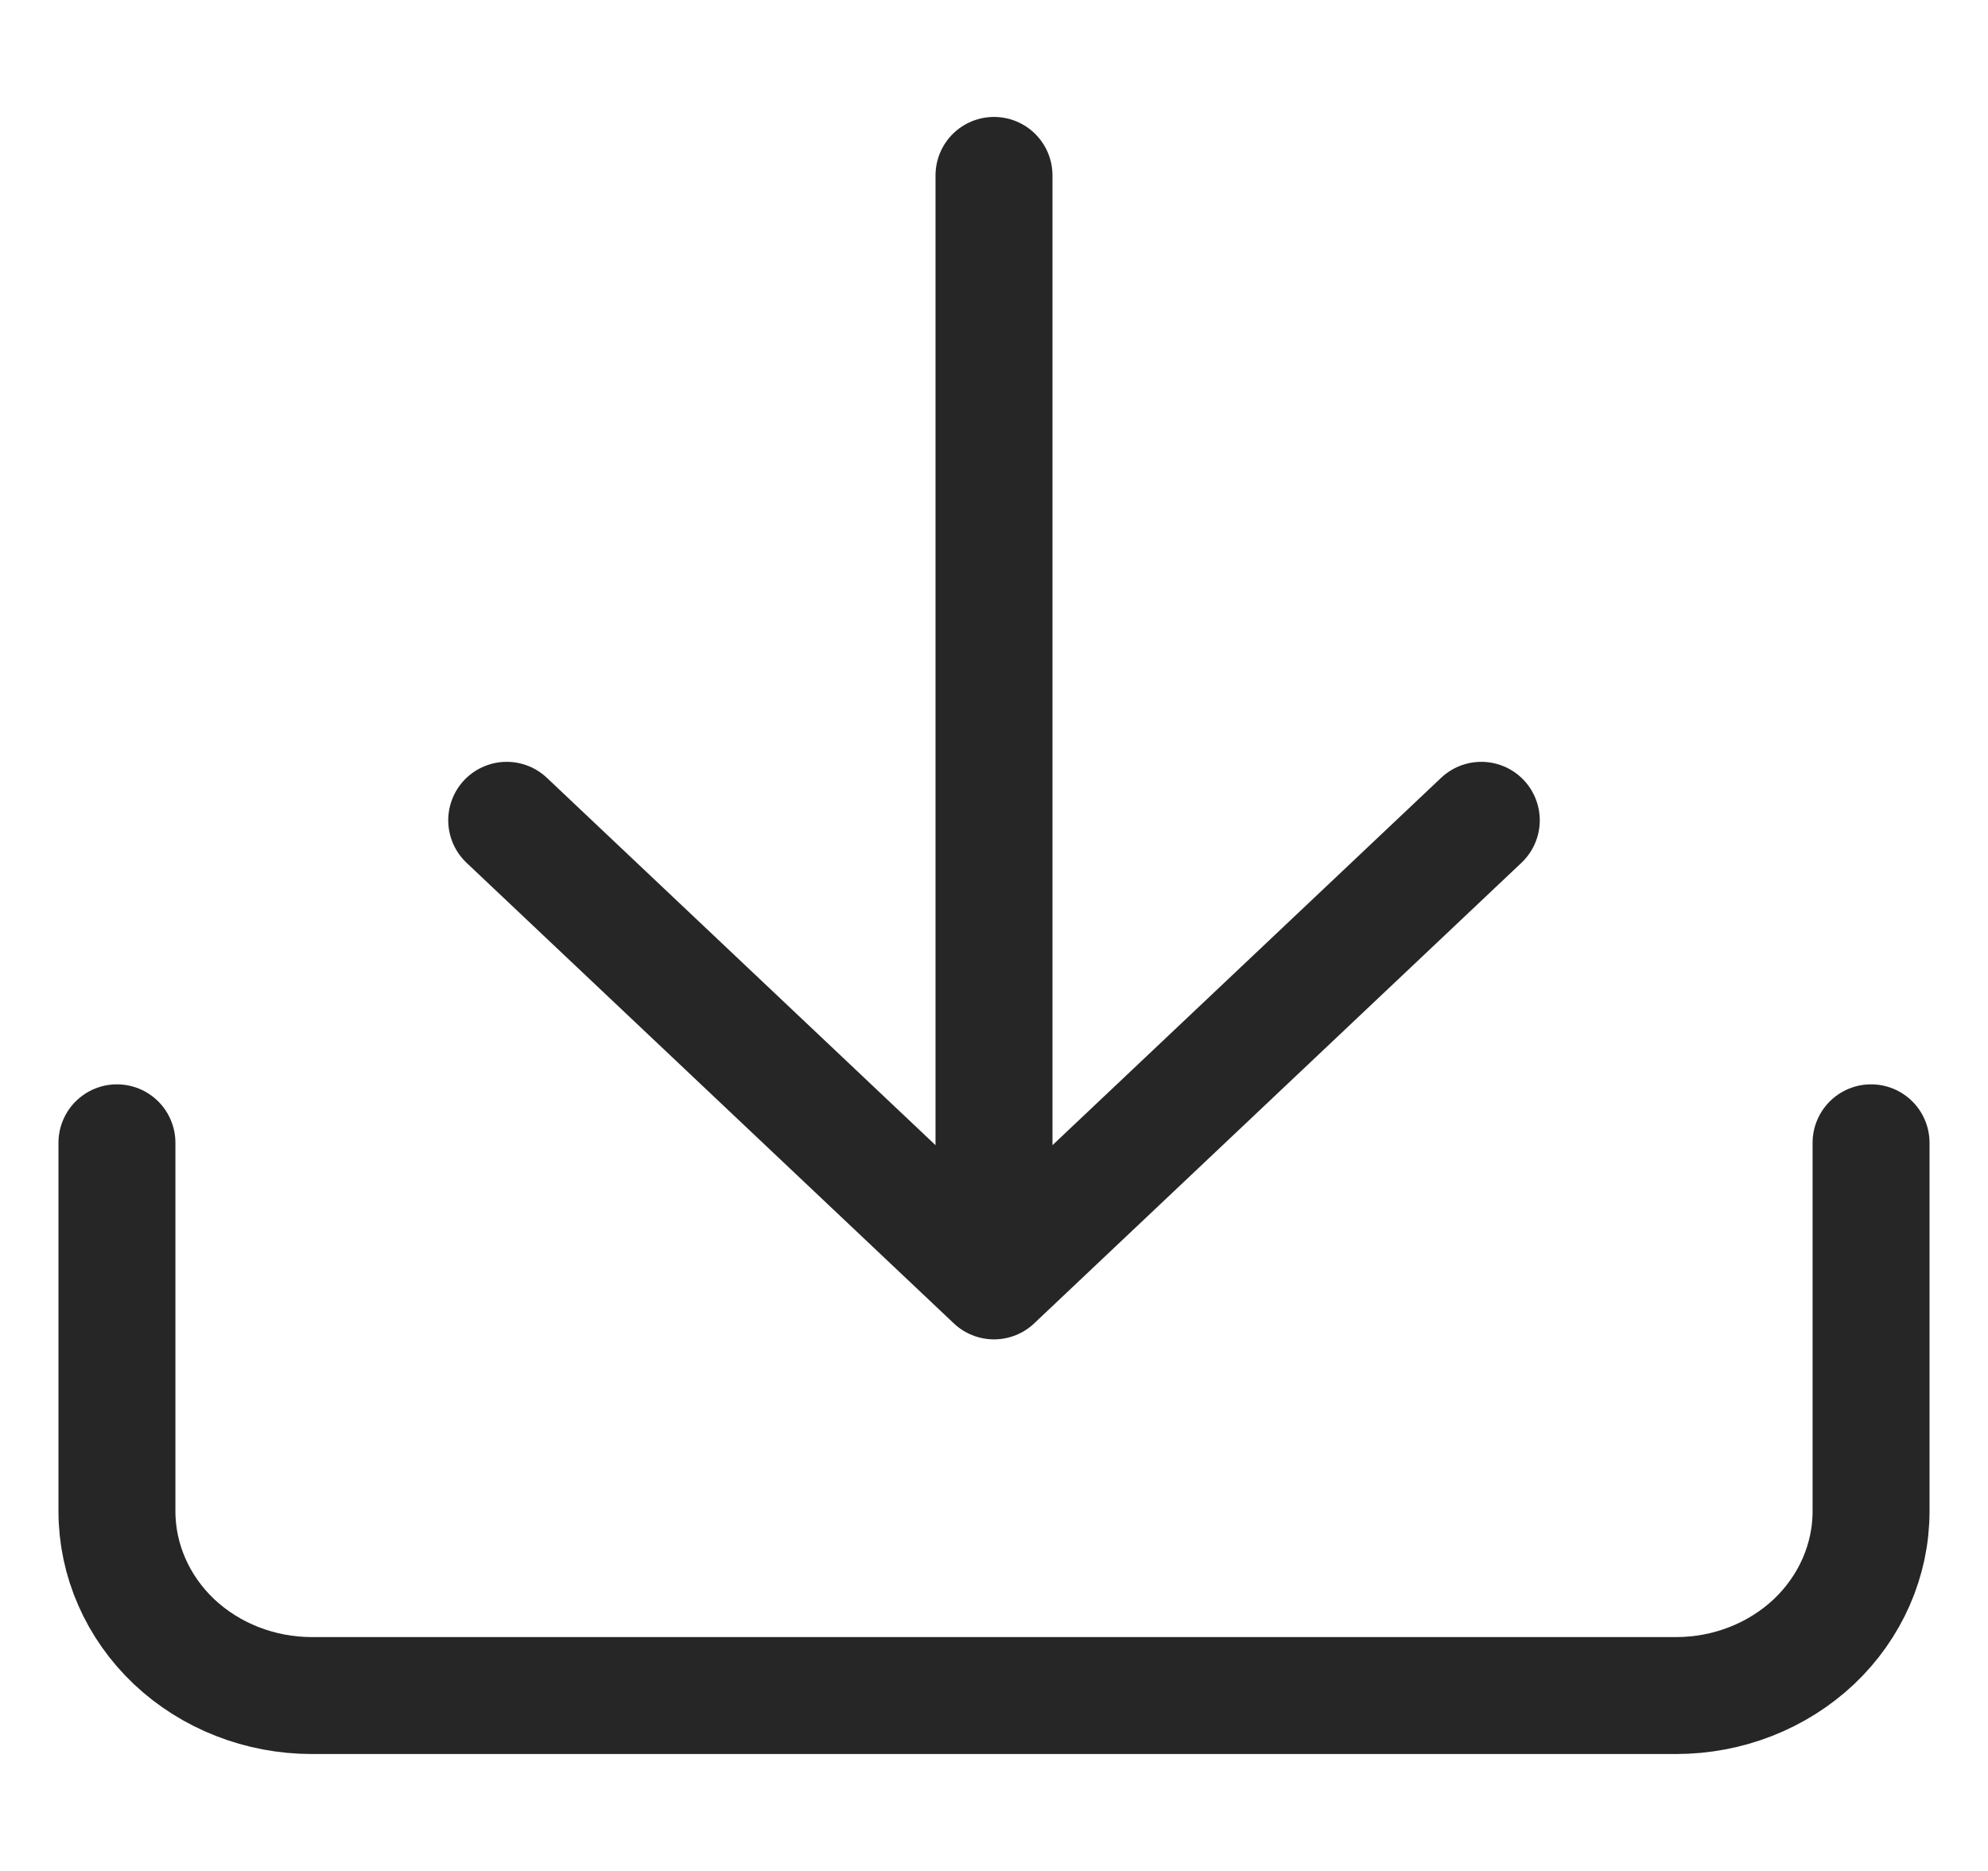
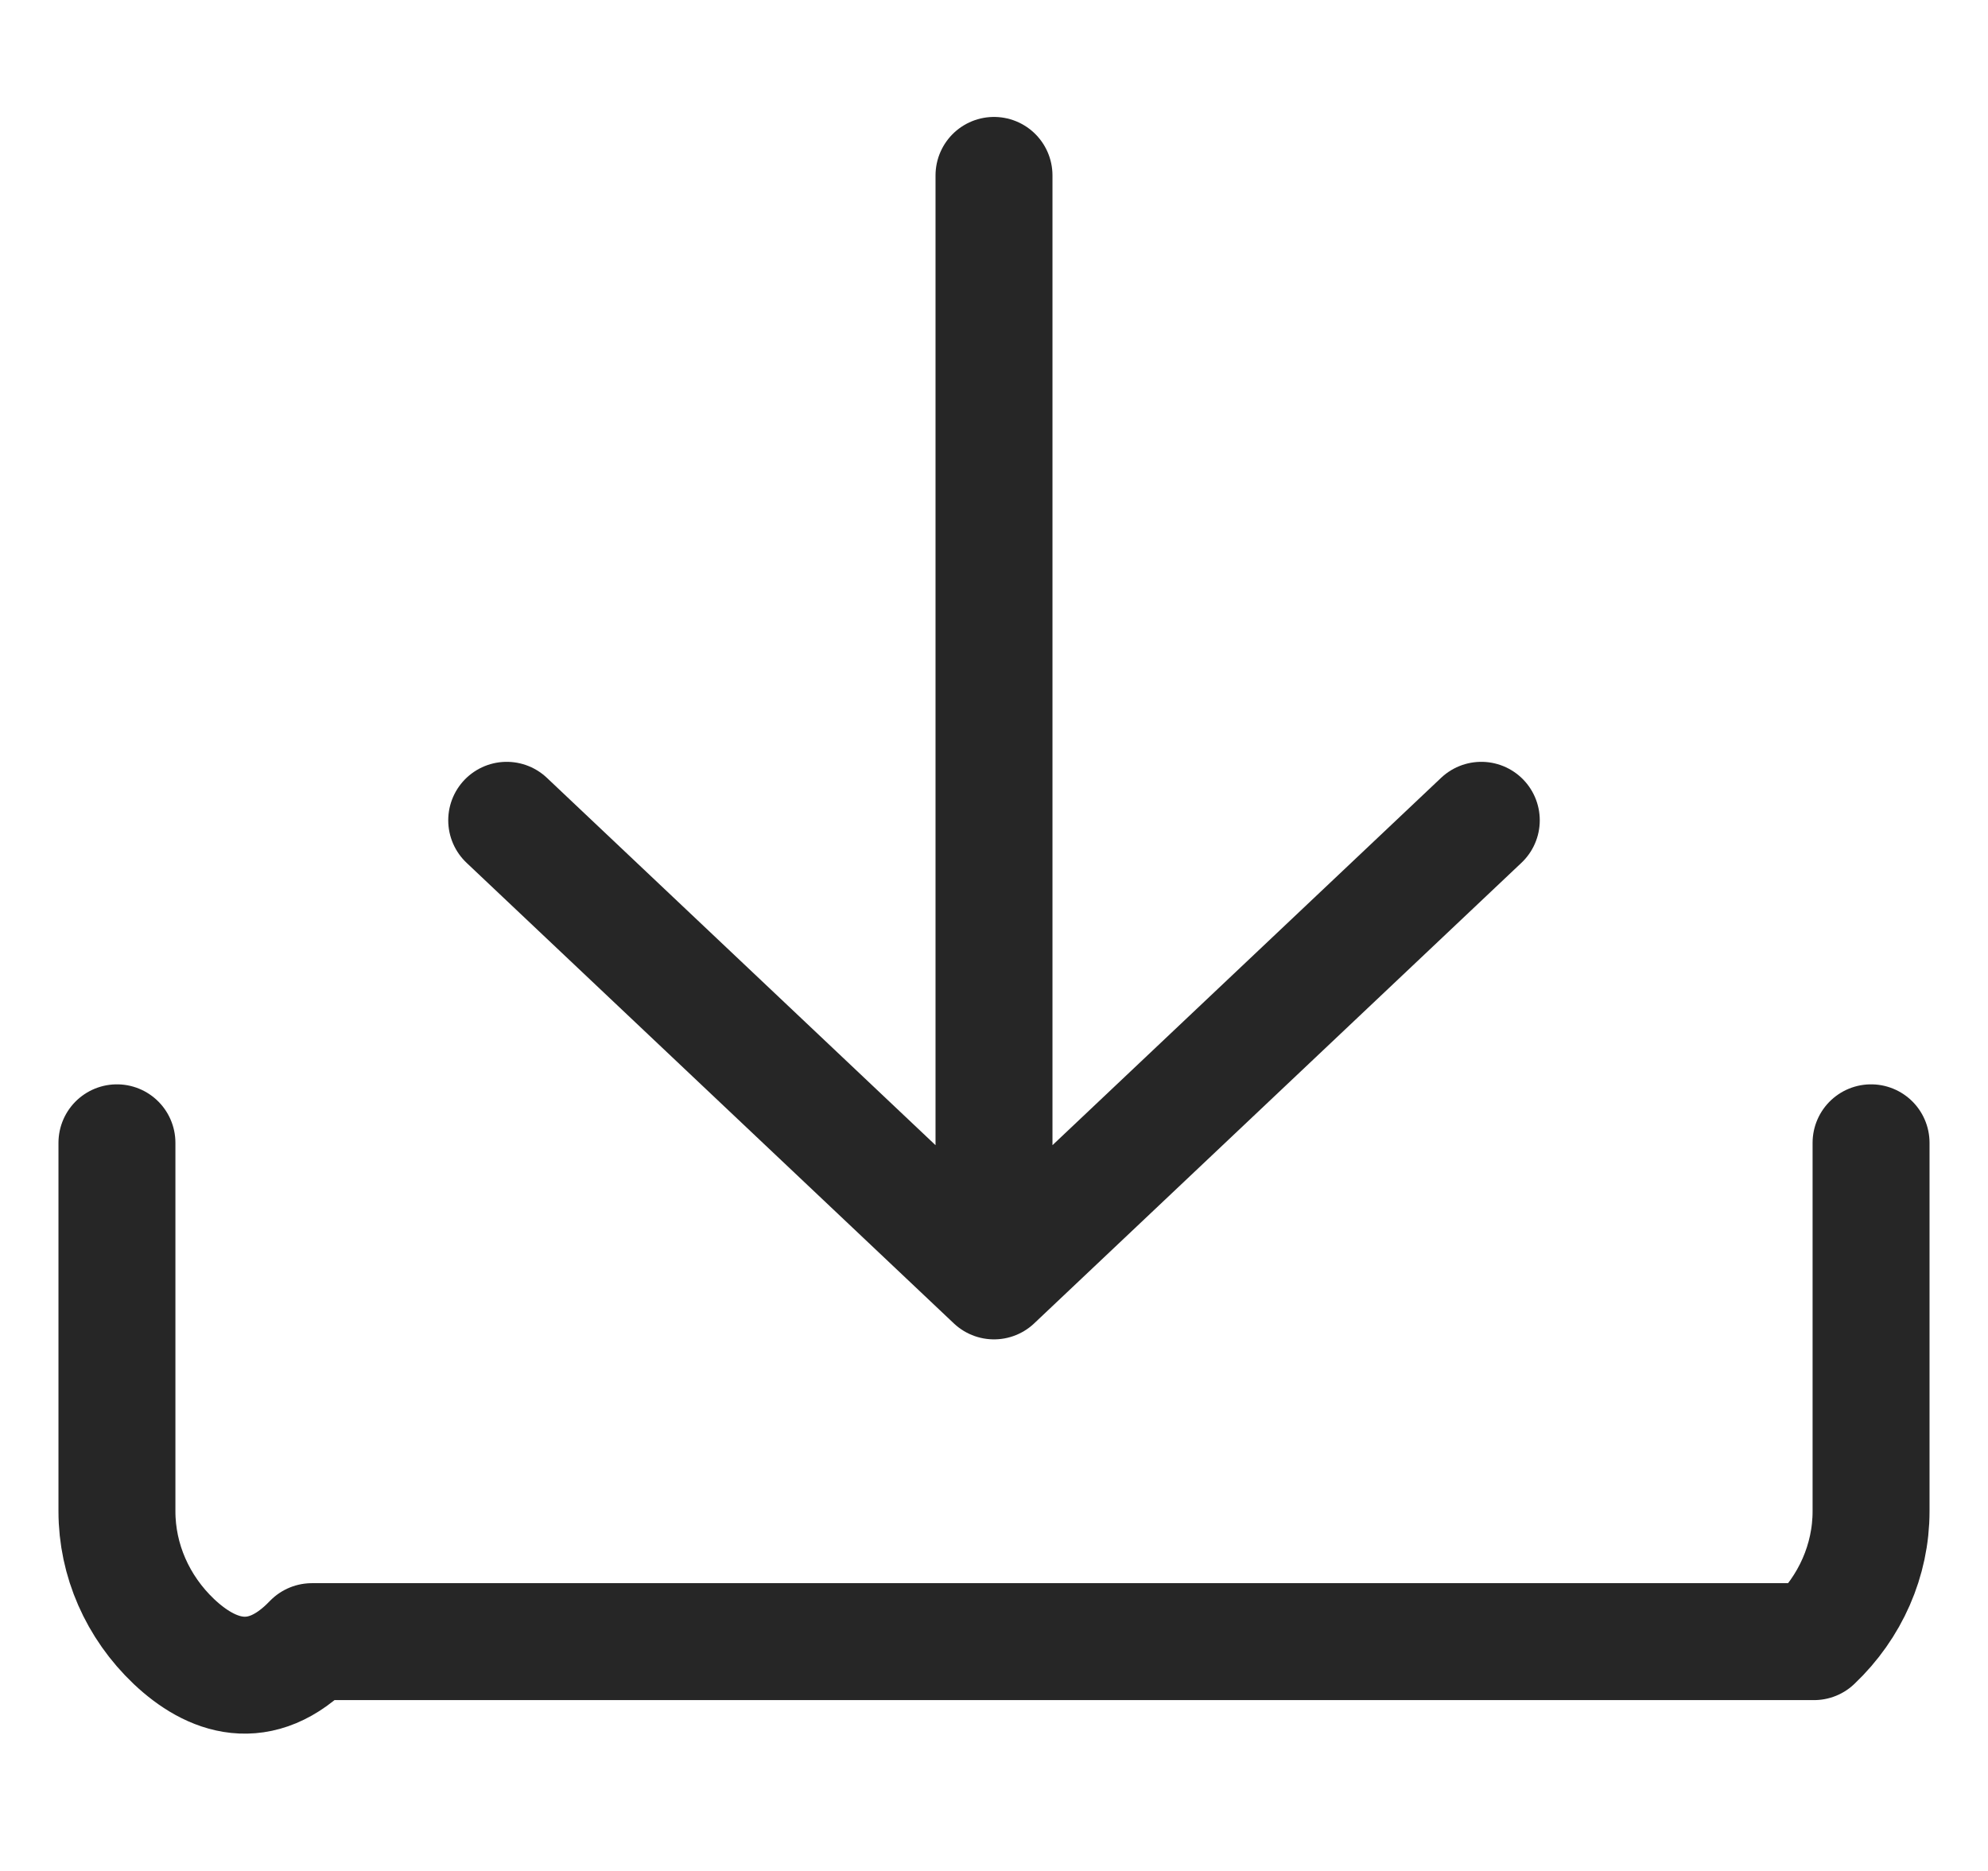
<svg xmlns="http://www.w3.org/2000/svg" width="17" height="16" viewBox="0 0 17 16" fill="none">
-   <path d="M16 9.773V12.924C16 13.342 15.824 13.743 15.512 14.039C15.199 14.334 14.775 14.5 14.333 14.5H2.667C2.225 14.5 1.801 14.334 1.488 14.039C1.176 13.743 1 13.342 1 12.924V9.773M4.333 7.015L8.5 10.954M8.5 10.954L12.667 7.015M8.5 10.954V1.5" stroke="#262626" stroke-linecap="round" stroke-linejoin="round" />
+   <path d="M16 9.773V12.924C16 13.342 15.824 13.743 15.512 14.039H2.667C2.225 14.5 1.801 14.334 1.488 14.039C1.176 13.743 1 13.342 1 12.924V9.773M4.333 7.015L8.5 10.954M8.5 10.954L12.667 7.015M8.5 10.954V1.5" stroke="#262626" stroke-linecap="round" stroke-linejoin="round" />
</svg>